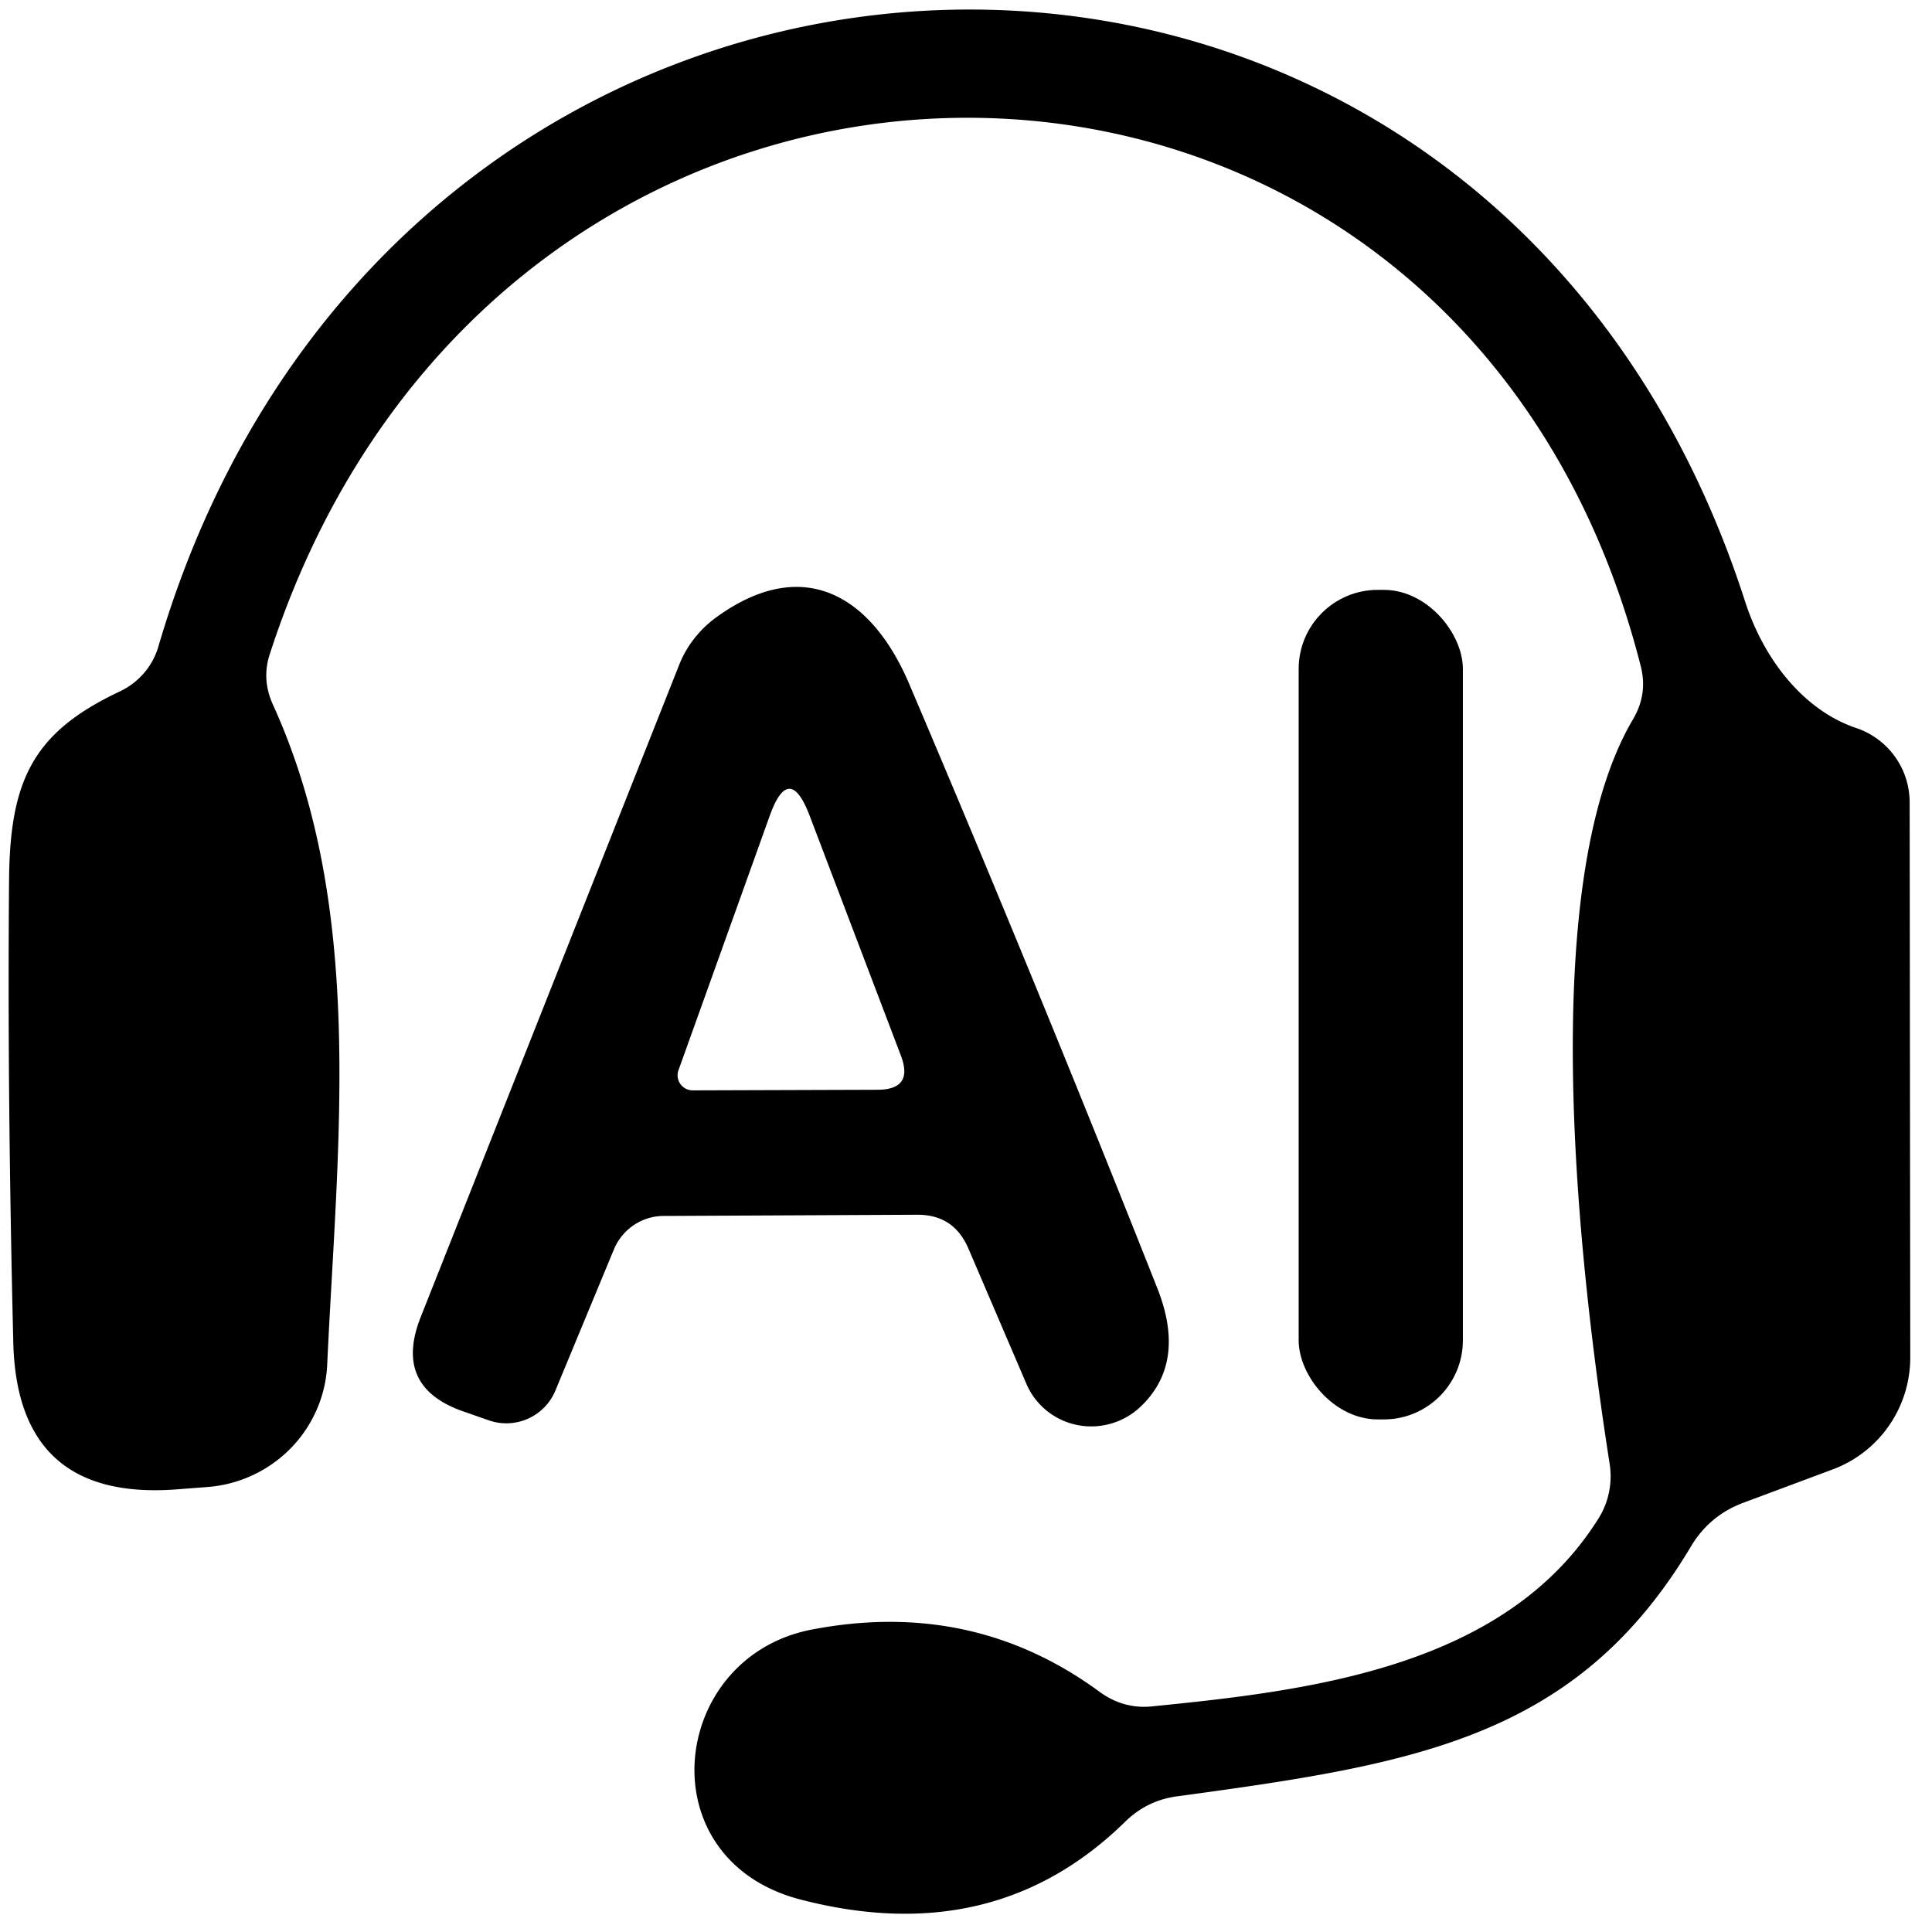
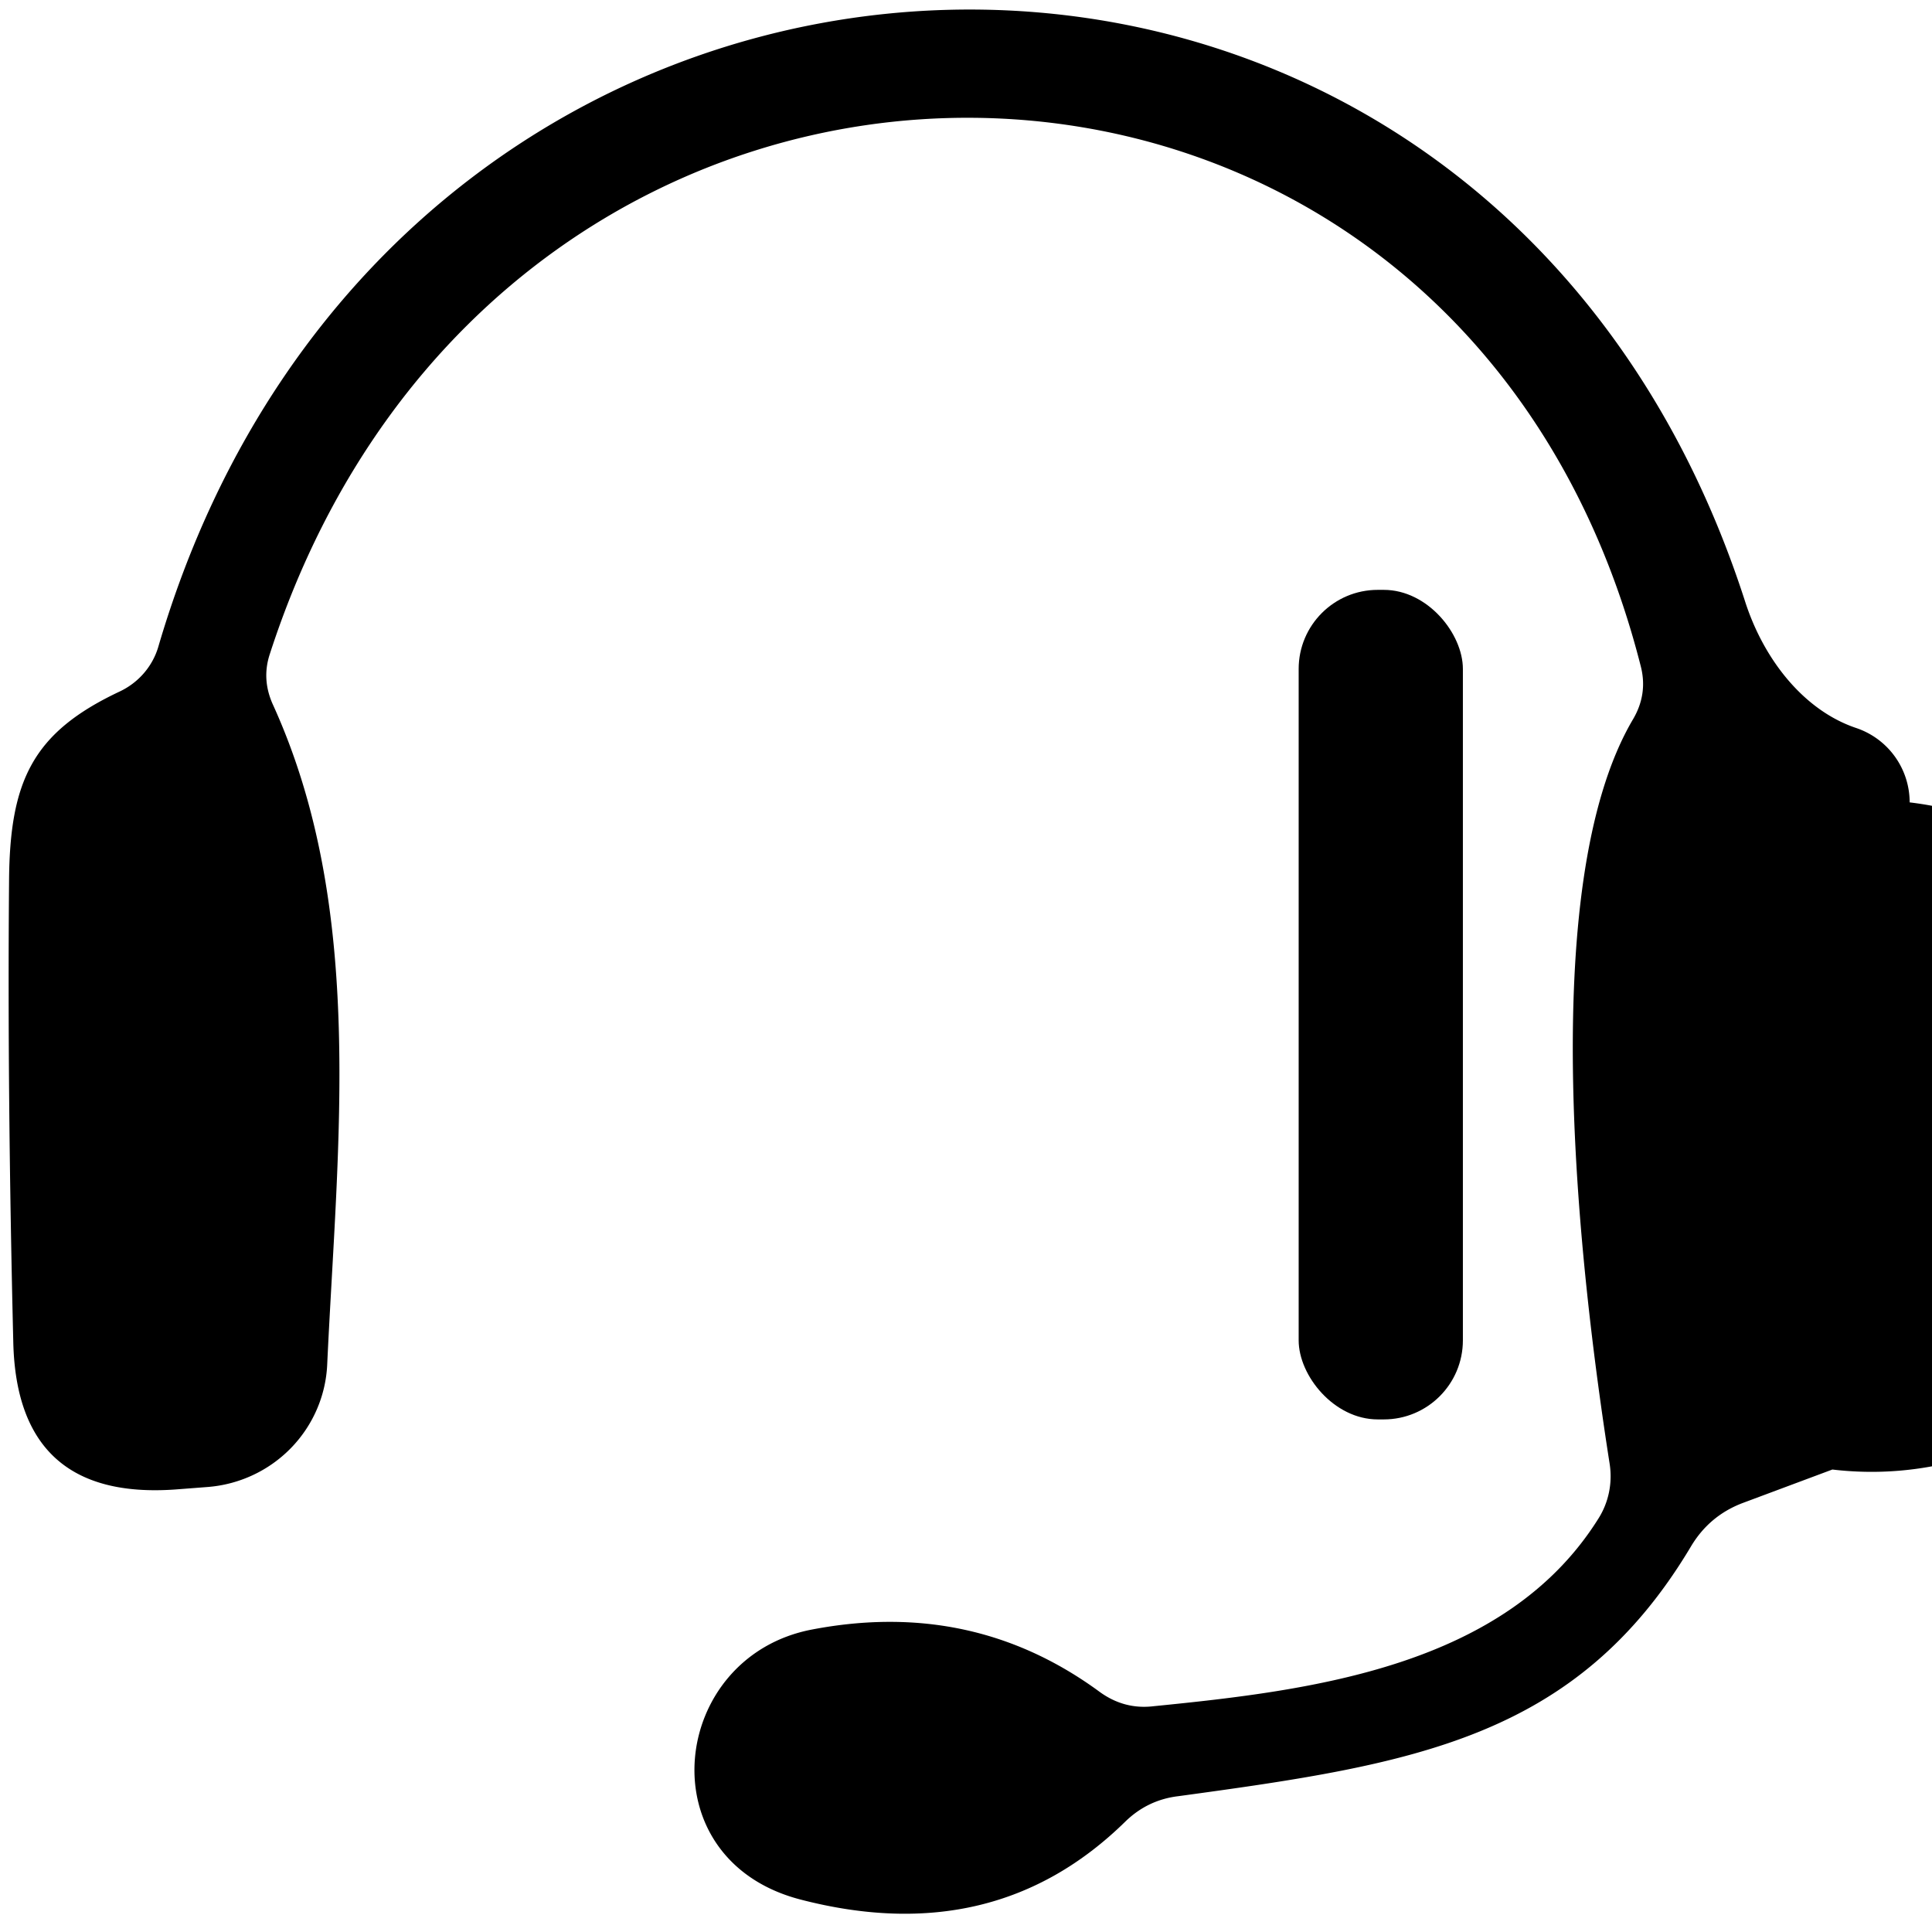
<svg xmlns="http://www.w3.org/2000/svg" version="1.1" viewBox="0.00 0.00 32.00 32.00">
-   <path fill="#000000" d="   M 27.18 11.05   C 24.14 -0.97 8.34 -1.12 4.47 10.83   Q 4.33 11.25 4.52 11.67   C 6.06 15.05 5.59 18.93 5.42 22.59   A 2.15 2.13 -0.9 0 1 3.43 24.63   L 2.91 24.67   Q 0.28 24.86 0.22 22.23   Q 0.12 18.11 0.15 14.60   C 0.16 12.93 0.54 12.13 1.99 11.45   A 1.21 1.18 -5.0 0 0 2.62 10.72   C 6.60 -2.89 24.56 -3.57 28.91 9.98   C 29.22 10.93 29.88 11.77 30.75 12.06   A 1.30 1.30 0.0 0 1 31.63 13.29   L 31.64 22.47   A 1.98 1.97 79.7 0 1 30.35 24.34   L 28.85 24.90   Q 28.31 25.11 28.01 25.61   C 26.11 28.80 23.41 29.22 19.52 29.75   Q 19.01 29.81 18.64 30.17   Q 16.47 32.30 13.25 31.46   C 10.70 30.79 11.09 27.44 13.45 26.99   Q 16.11 26.48 18.21 28.02   Q 18.62 28.32 19.11 28.26   C 21.72 28.00 24.93 27.61 26.47 25.16   A 1.33 1.30 57.3 0 0 26.66 24.24   C 26.17 21.11 25.41 14.68 27.05 11.91   Q 27.29 11.50 27.18 11.05   Z" />
-   <path fill="#000000" d="   M 15.20 20.12   L 10.99 20.14   A 0.90 0.89 -78.5 0 0 10.17 20.69   L 9.20 23.03   A 0.88 0.88 0.0 0 1 8.11 23.53   L 7.71 23.39   Q 6.50 22.99 6.97 21.81   L 11.25 11.01   A 1.83 1.74 -8.3 0 1 11.87 10.22   C 13.31 9.18 14.44 9.87 15.06 11.33   Q 17.18 16.31 19.17 21.34   Q 19.66 22.58 18.88 23.31   A 1.18 1.17 -33.0 0 1 17.00 22.92   L 16.04 20.68   Q 15.80 20.12 15.20 20.12   Z   M 11.24 17.72   A 0.25 0.25 0.0 0 0 11.47 18.06   L 14.53 18.05   Q 15.14 18.05 14.92 17.48   L 13.41 13.51   Q 13.07 12.62 12.75 13.51   L 11.24 17.72   Z" />
+   <path fill="#000000" d="   M 27.18 11.05   C 24.14 -0.97 8.34 -1.12 4.47 10.83   Q 4.33 11.25 4.52 11.67   C 6.06 15.05 5.59 18.93 5.42 22.59   A 2.15 2.13 -0.9 0 1 3.43 24.63   L 2.91 24.67   Q 0.28 24.86 0.22 22.23   Q 0.12 18.11 0.15 14.60   C 0.16 12.93 0.54 12.13 1.99 11.45   A 1.21 1.18 -5.0 0 0 2.62 10.72   C 6.60 -2.89 24.56 -3.57 28.91 9.98   C 29.22 10.93 29.88 11.77 30.75 12.06   A 1.30 1.30 0.0 0 1 31.63 13.29   A 1.98 1.97 79.7 0 1 30.35 24.34   L 28.85 24.90   Q 28.31 25.11 28.01 25.61   C 26.11 28.80 23.41 29.22 19.52 29.75   Q 19.01 29.81 18.64 30.17   Q 16.47 32.30 13.25 31.46   C 10.70 30.79 11.09 27.44 13.45 26.99   Q 16.11 26.48 18.21 28.02   Q 18.62 28.32 19.11 28.26   C 21.72 28.00 24.93 27.61 26.47 25.16   A 1.33 1.30 57.3 0 0 26.66 24.24   C 26.17 21.11 25.41 14.68 27.05 11.91   Q 27.29 11.50 27.18 11.05   Z" />
  <rect fill="#000000" x="21.51" y="9.77" width="2.72" height="13.74" rx="1.31" />
</svg>